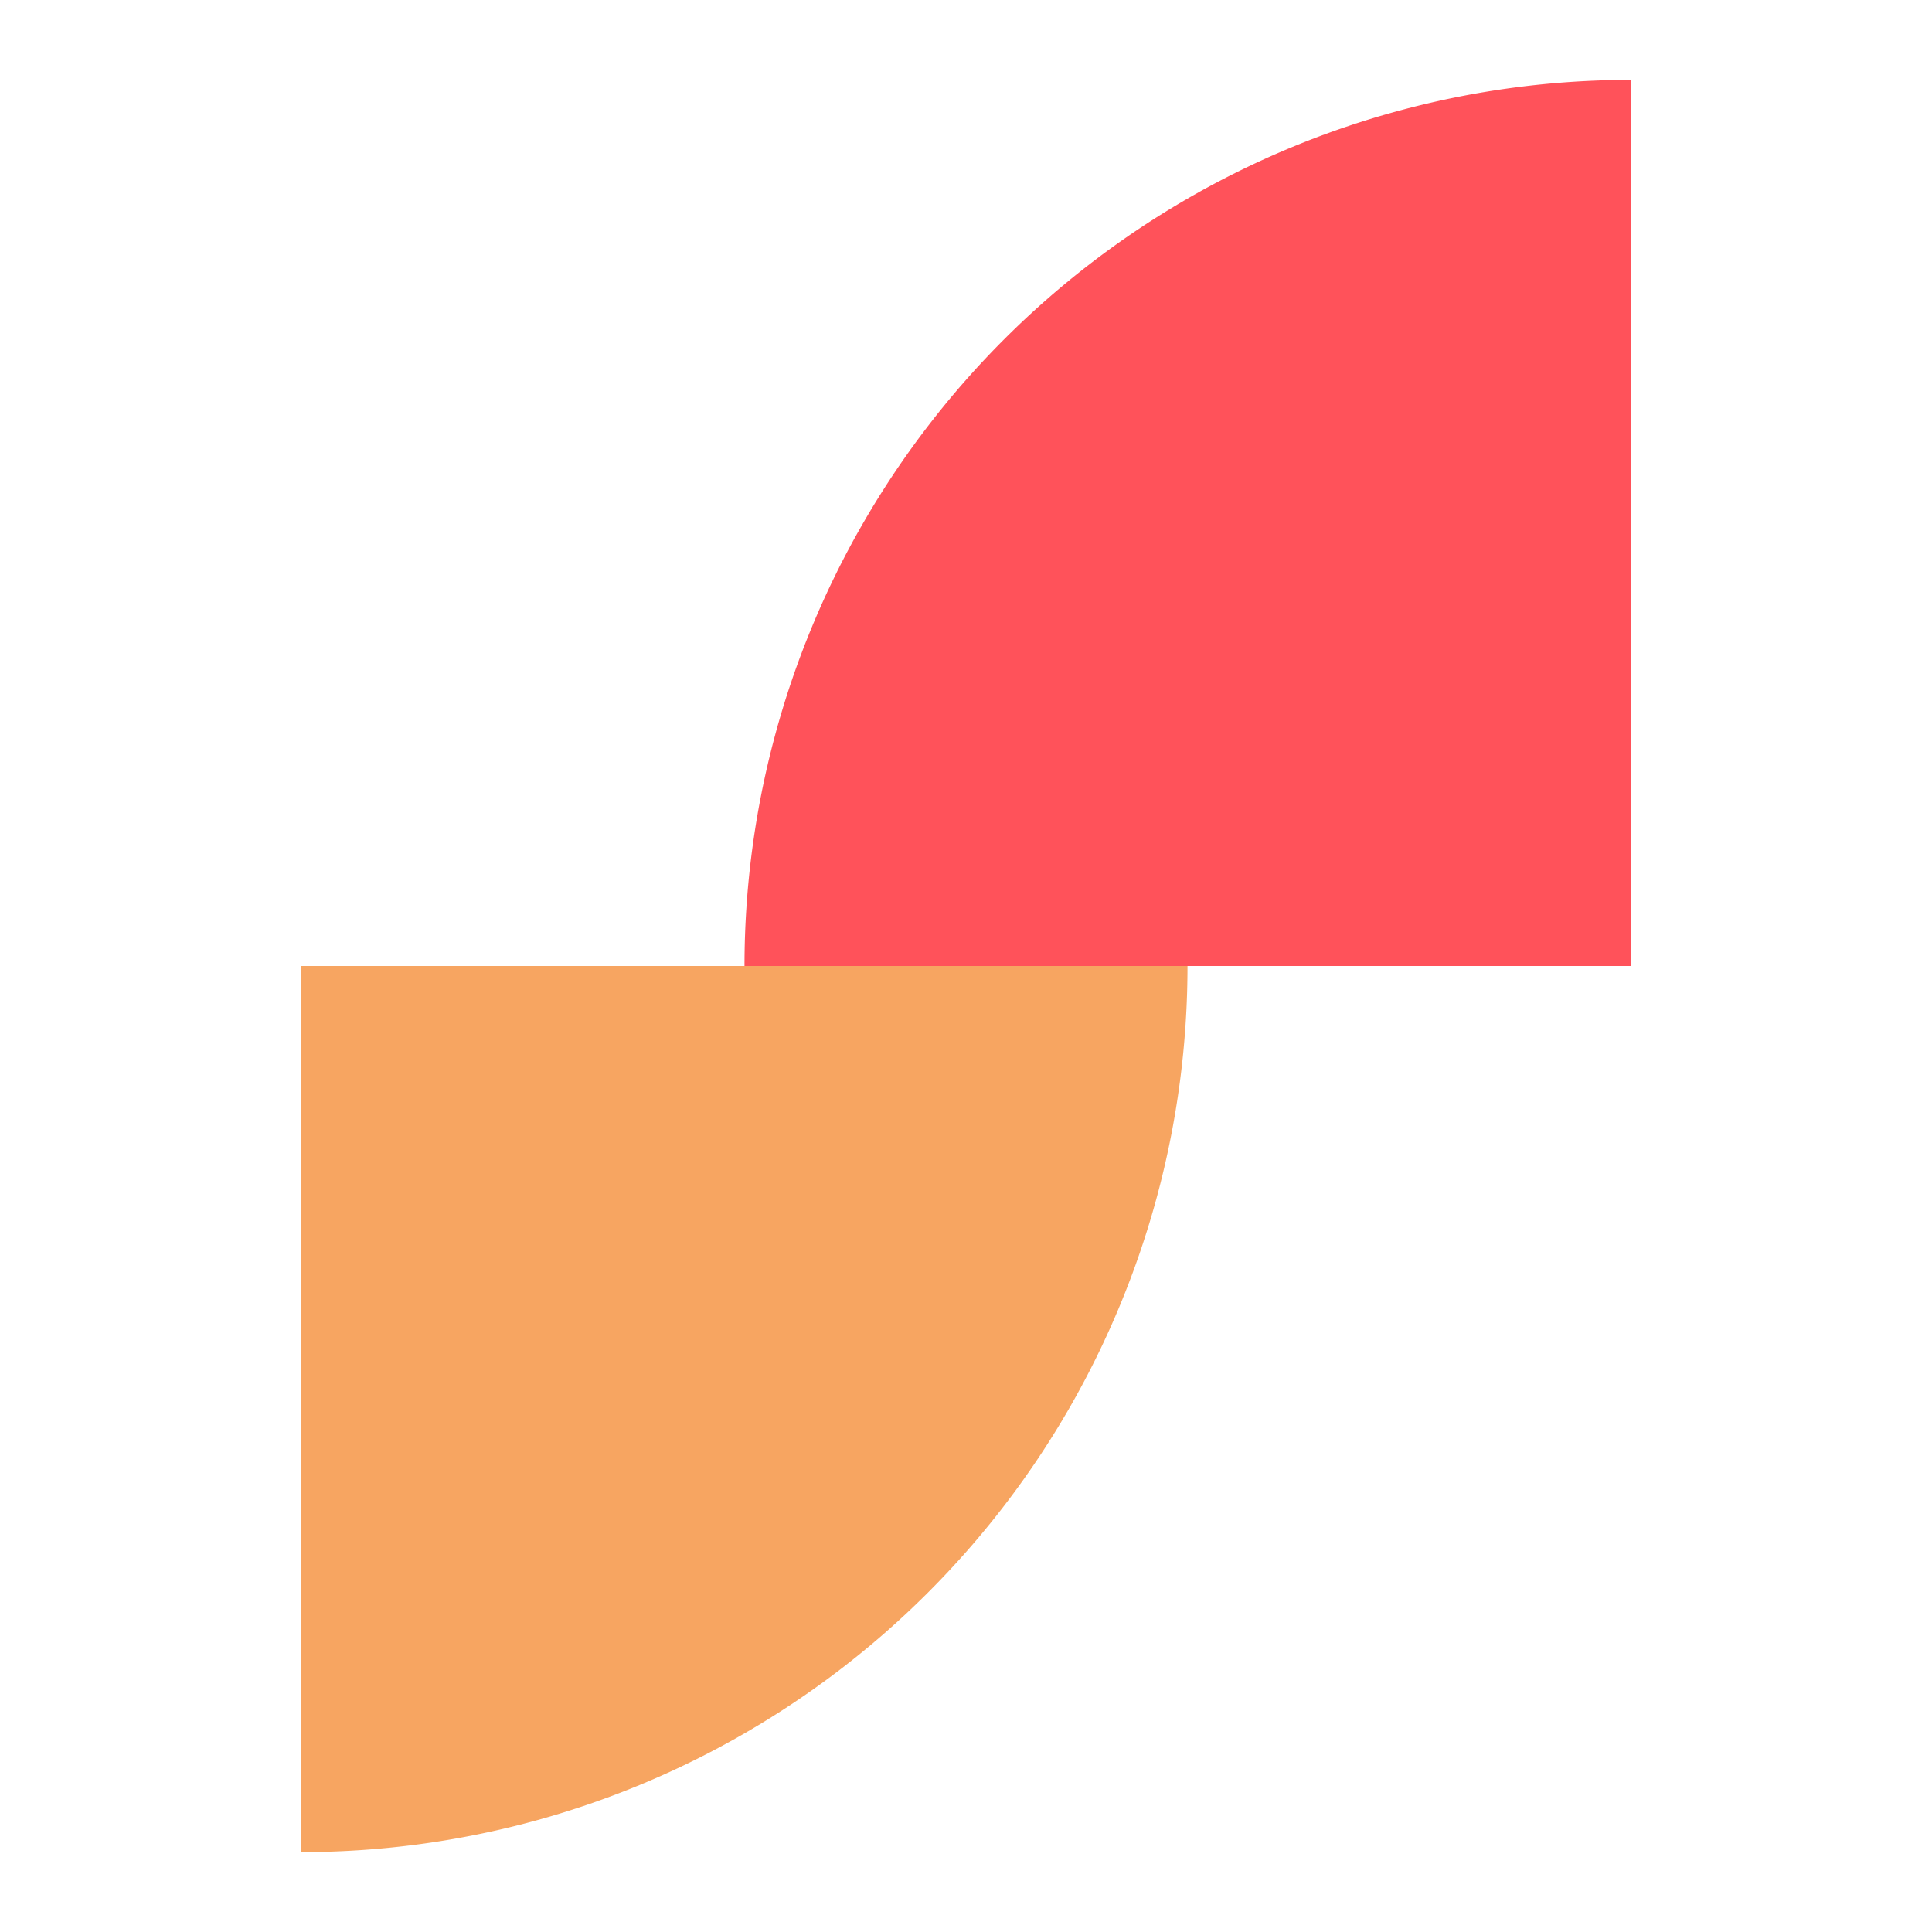
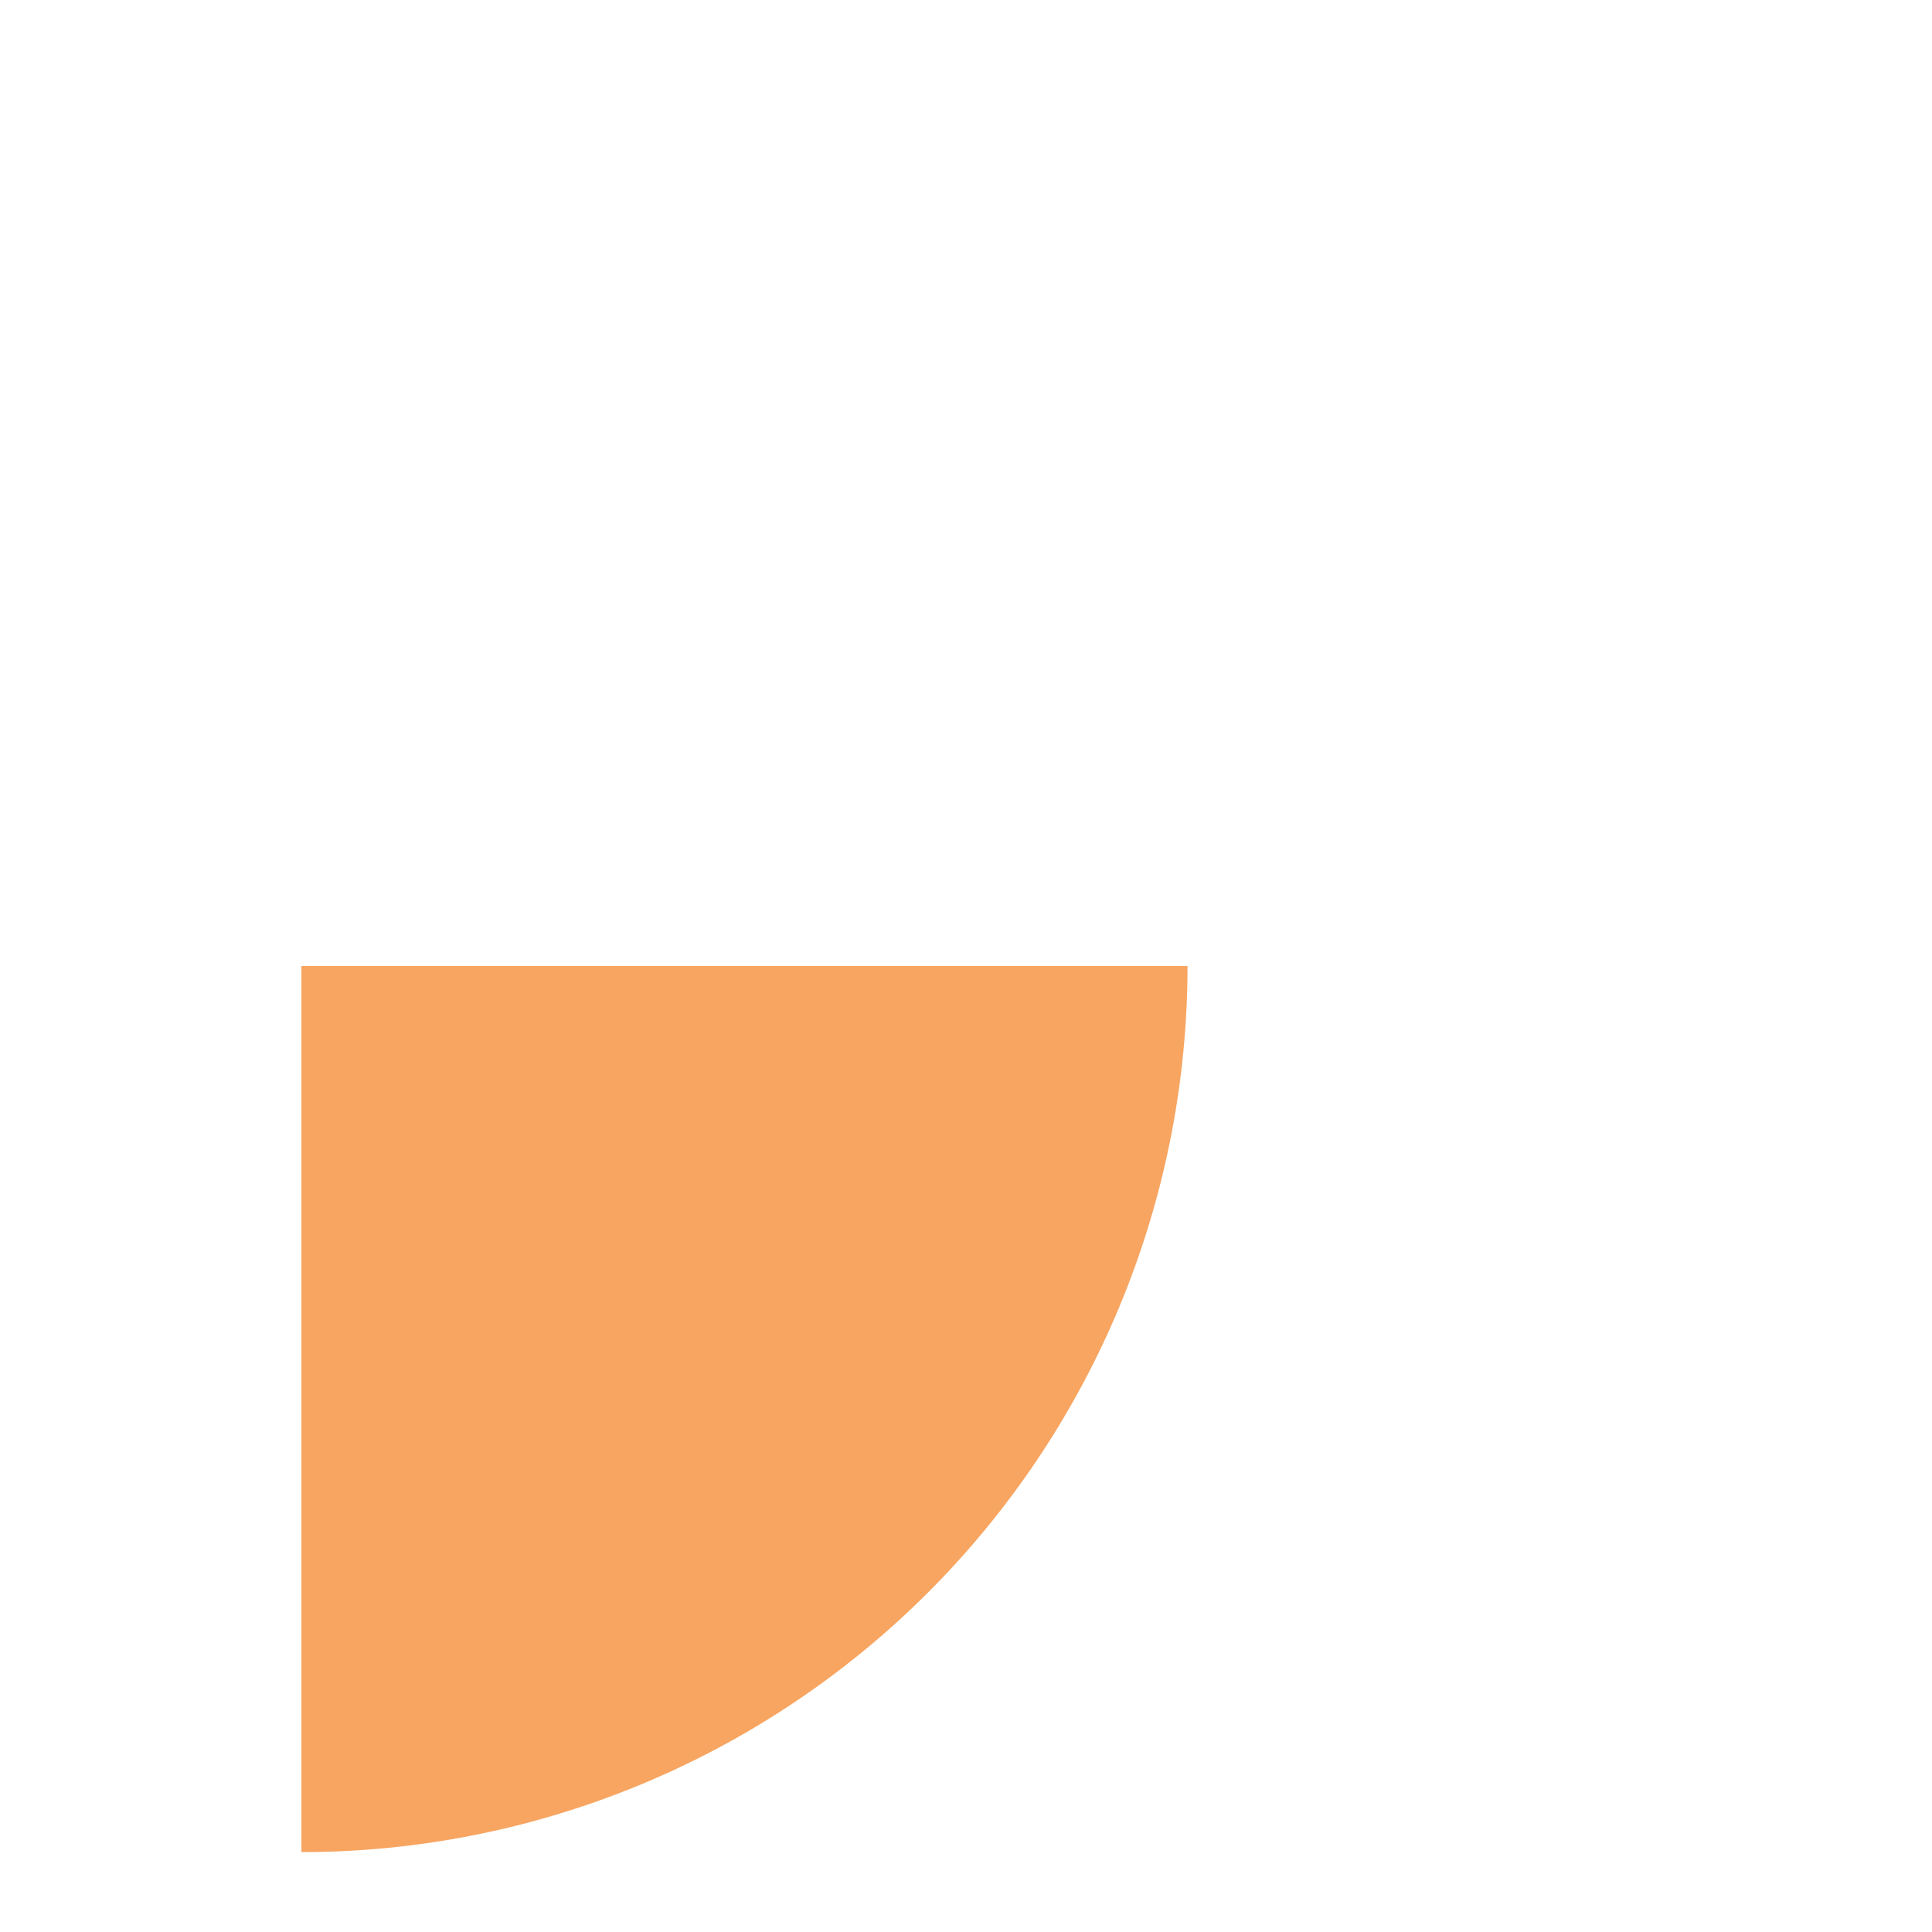
<svg xmlns="http://www.w3.org/2000/svg" id="Layer_1" data-name="Layer 1" viewBox="0 0 200 200">
  <defs>
    <style>.cls-1{fill:#f7a561;}.cls-2{fill:#ff525a;}</style>
  </defs>
-   <path class="cls-1" d="M31.2,100h91.73a0,0,0,0,1,0,0v0A91.73,91.73,0,0,1,31.2,191.73h0a0,0,0,0,1,0,0V100A0,0,0,0,1,31.2,100Z" />
-   <path class="cls-2" d="M77.07,8.27H168.8a0,0,0,0,1,0,0v0A91.73,91.73,0,0,1,77.07,100h0a0,0,0,0,1,0,0V8.27A0,0,0,0,1,77.07,8.27Z" transform="translate(245.87 108.27) rotate(180)" />
+   <path class="cls-1" d="M31.2,100h91.73a0,0,0,0,1,0,0v0A91.73,91.73,0,0,1,31.2,191.73h0a0,0,0,0,1,0,0V100A0,0,0,0,1,31.2,100" />
</svg>